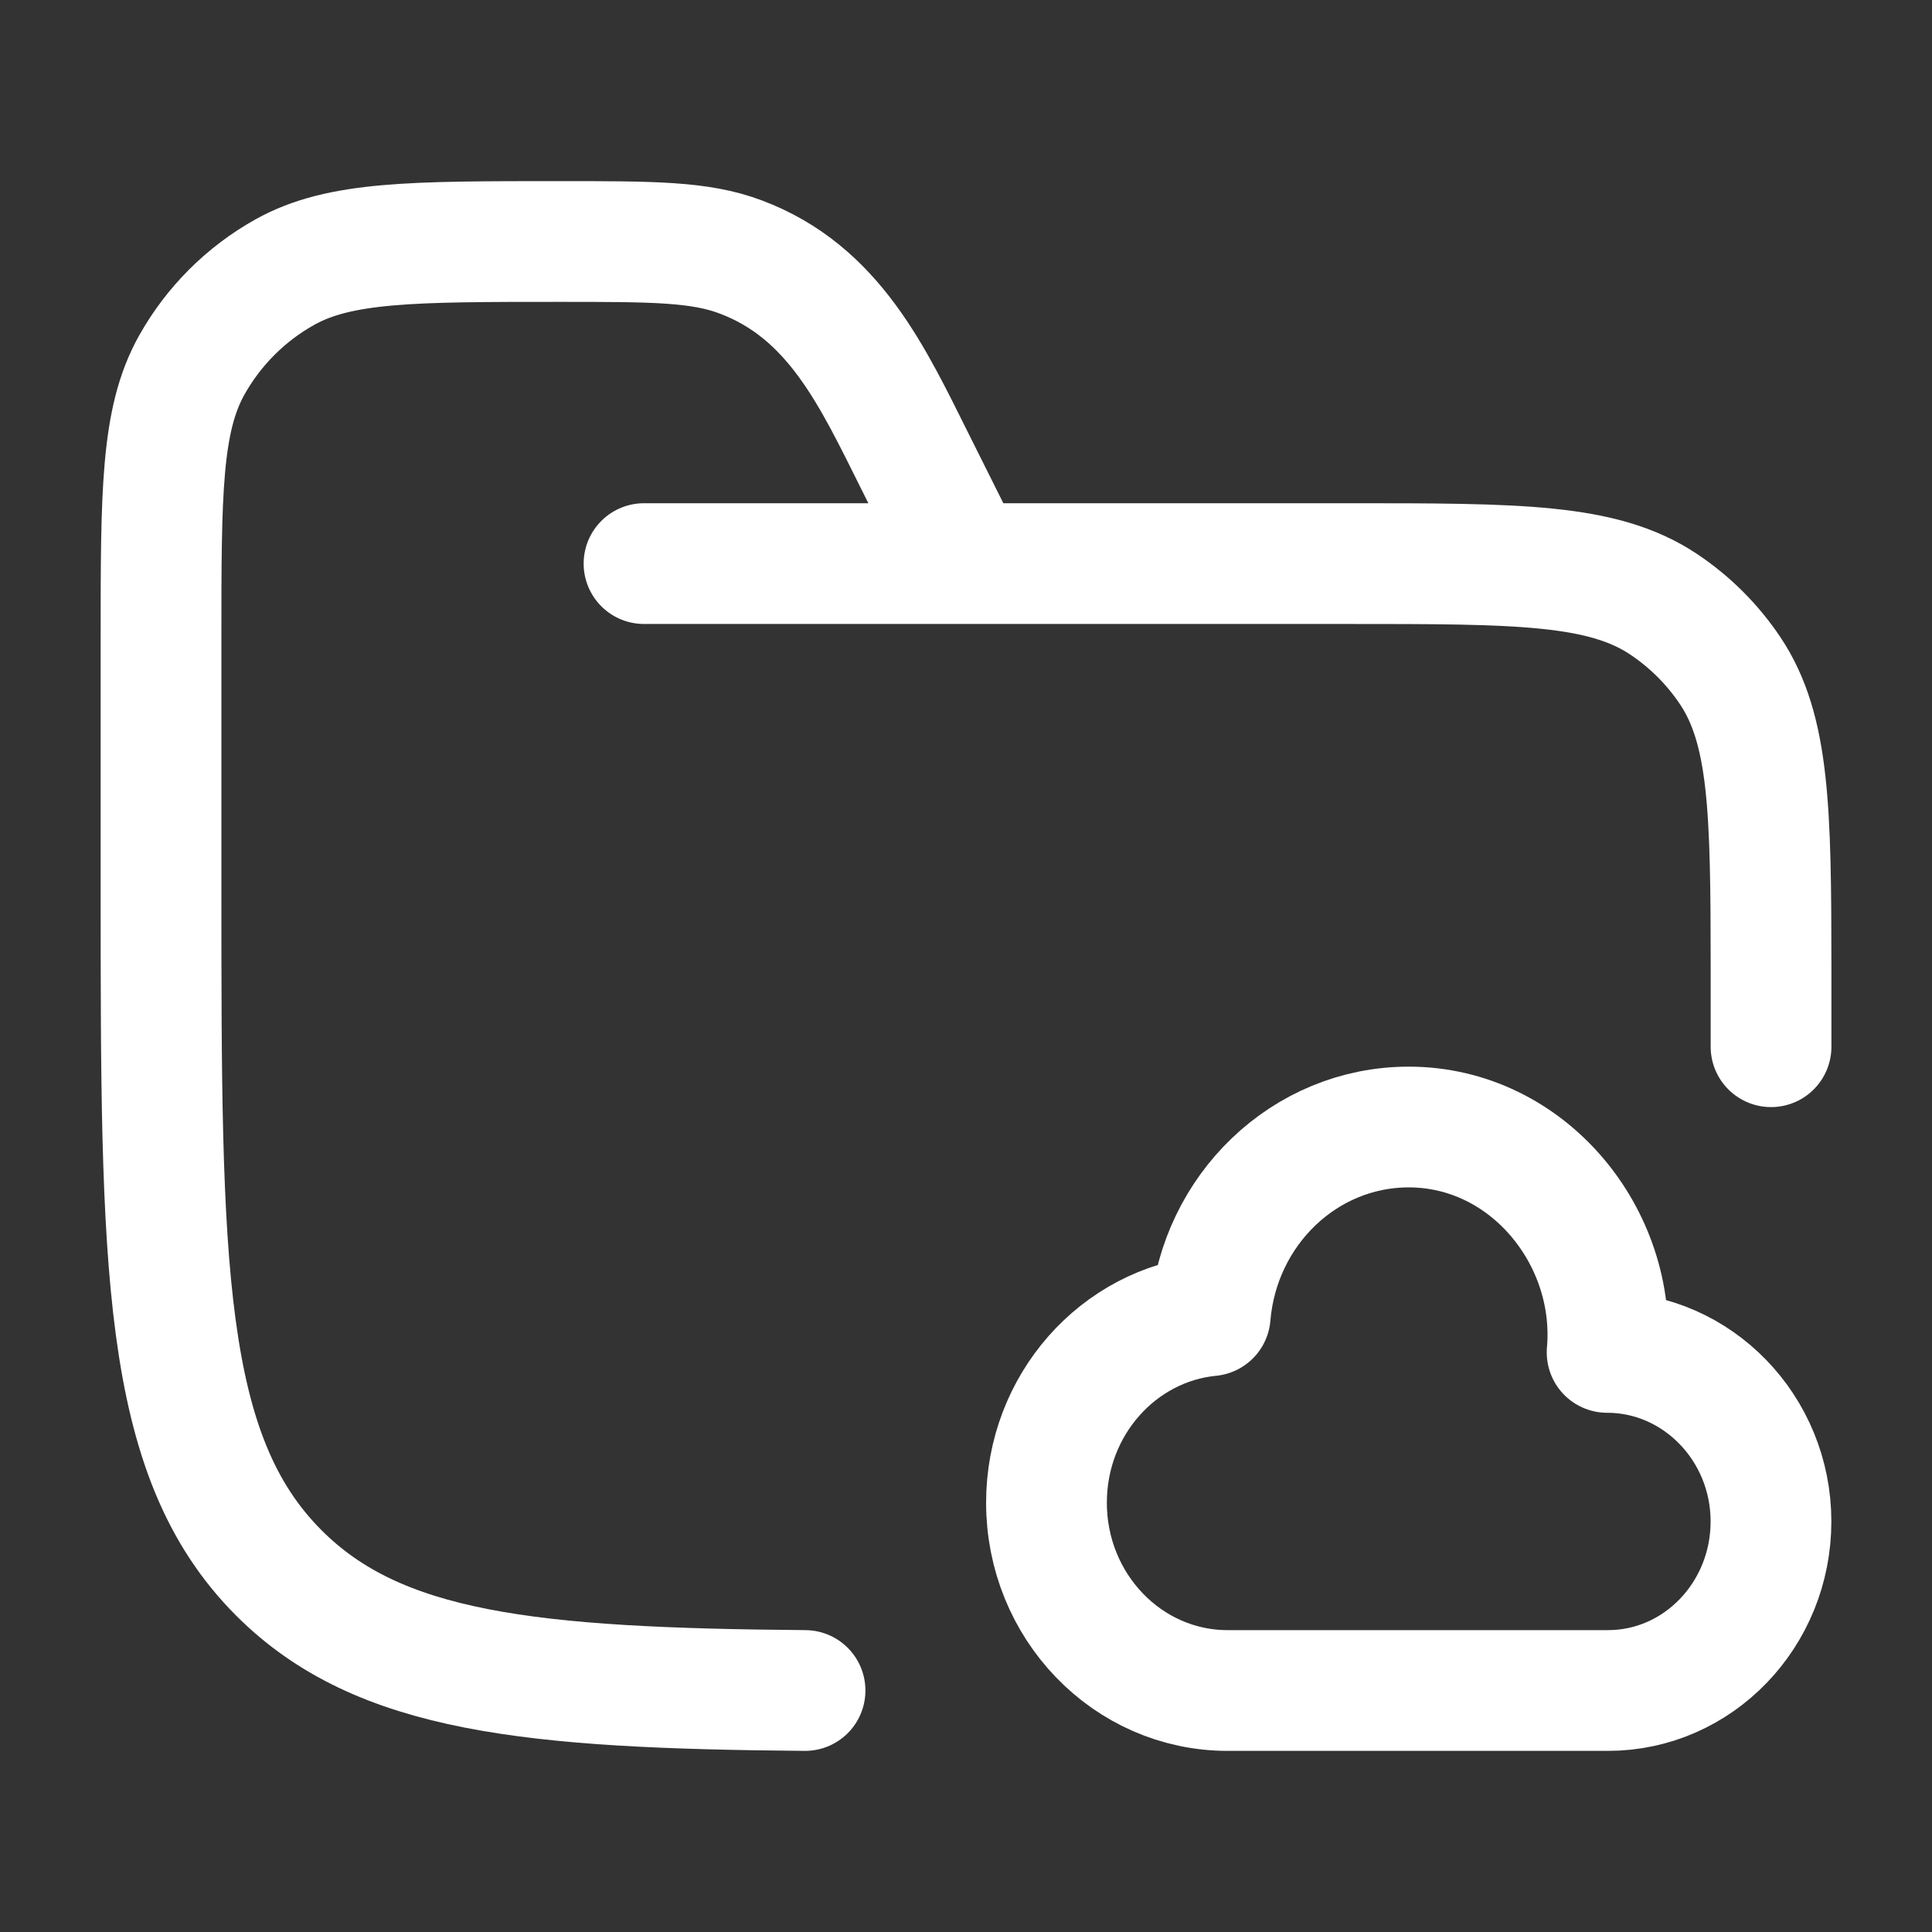
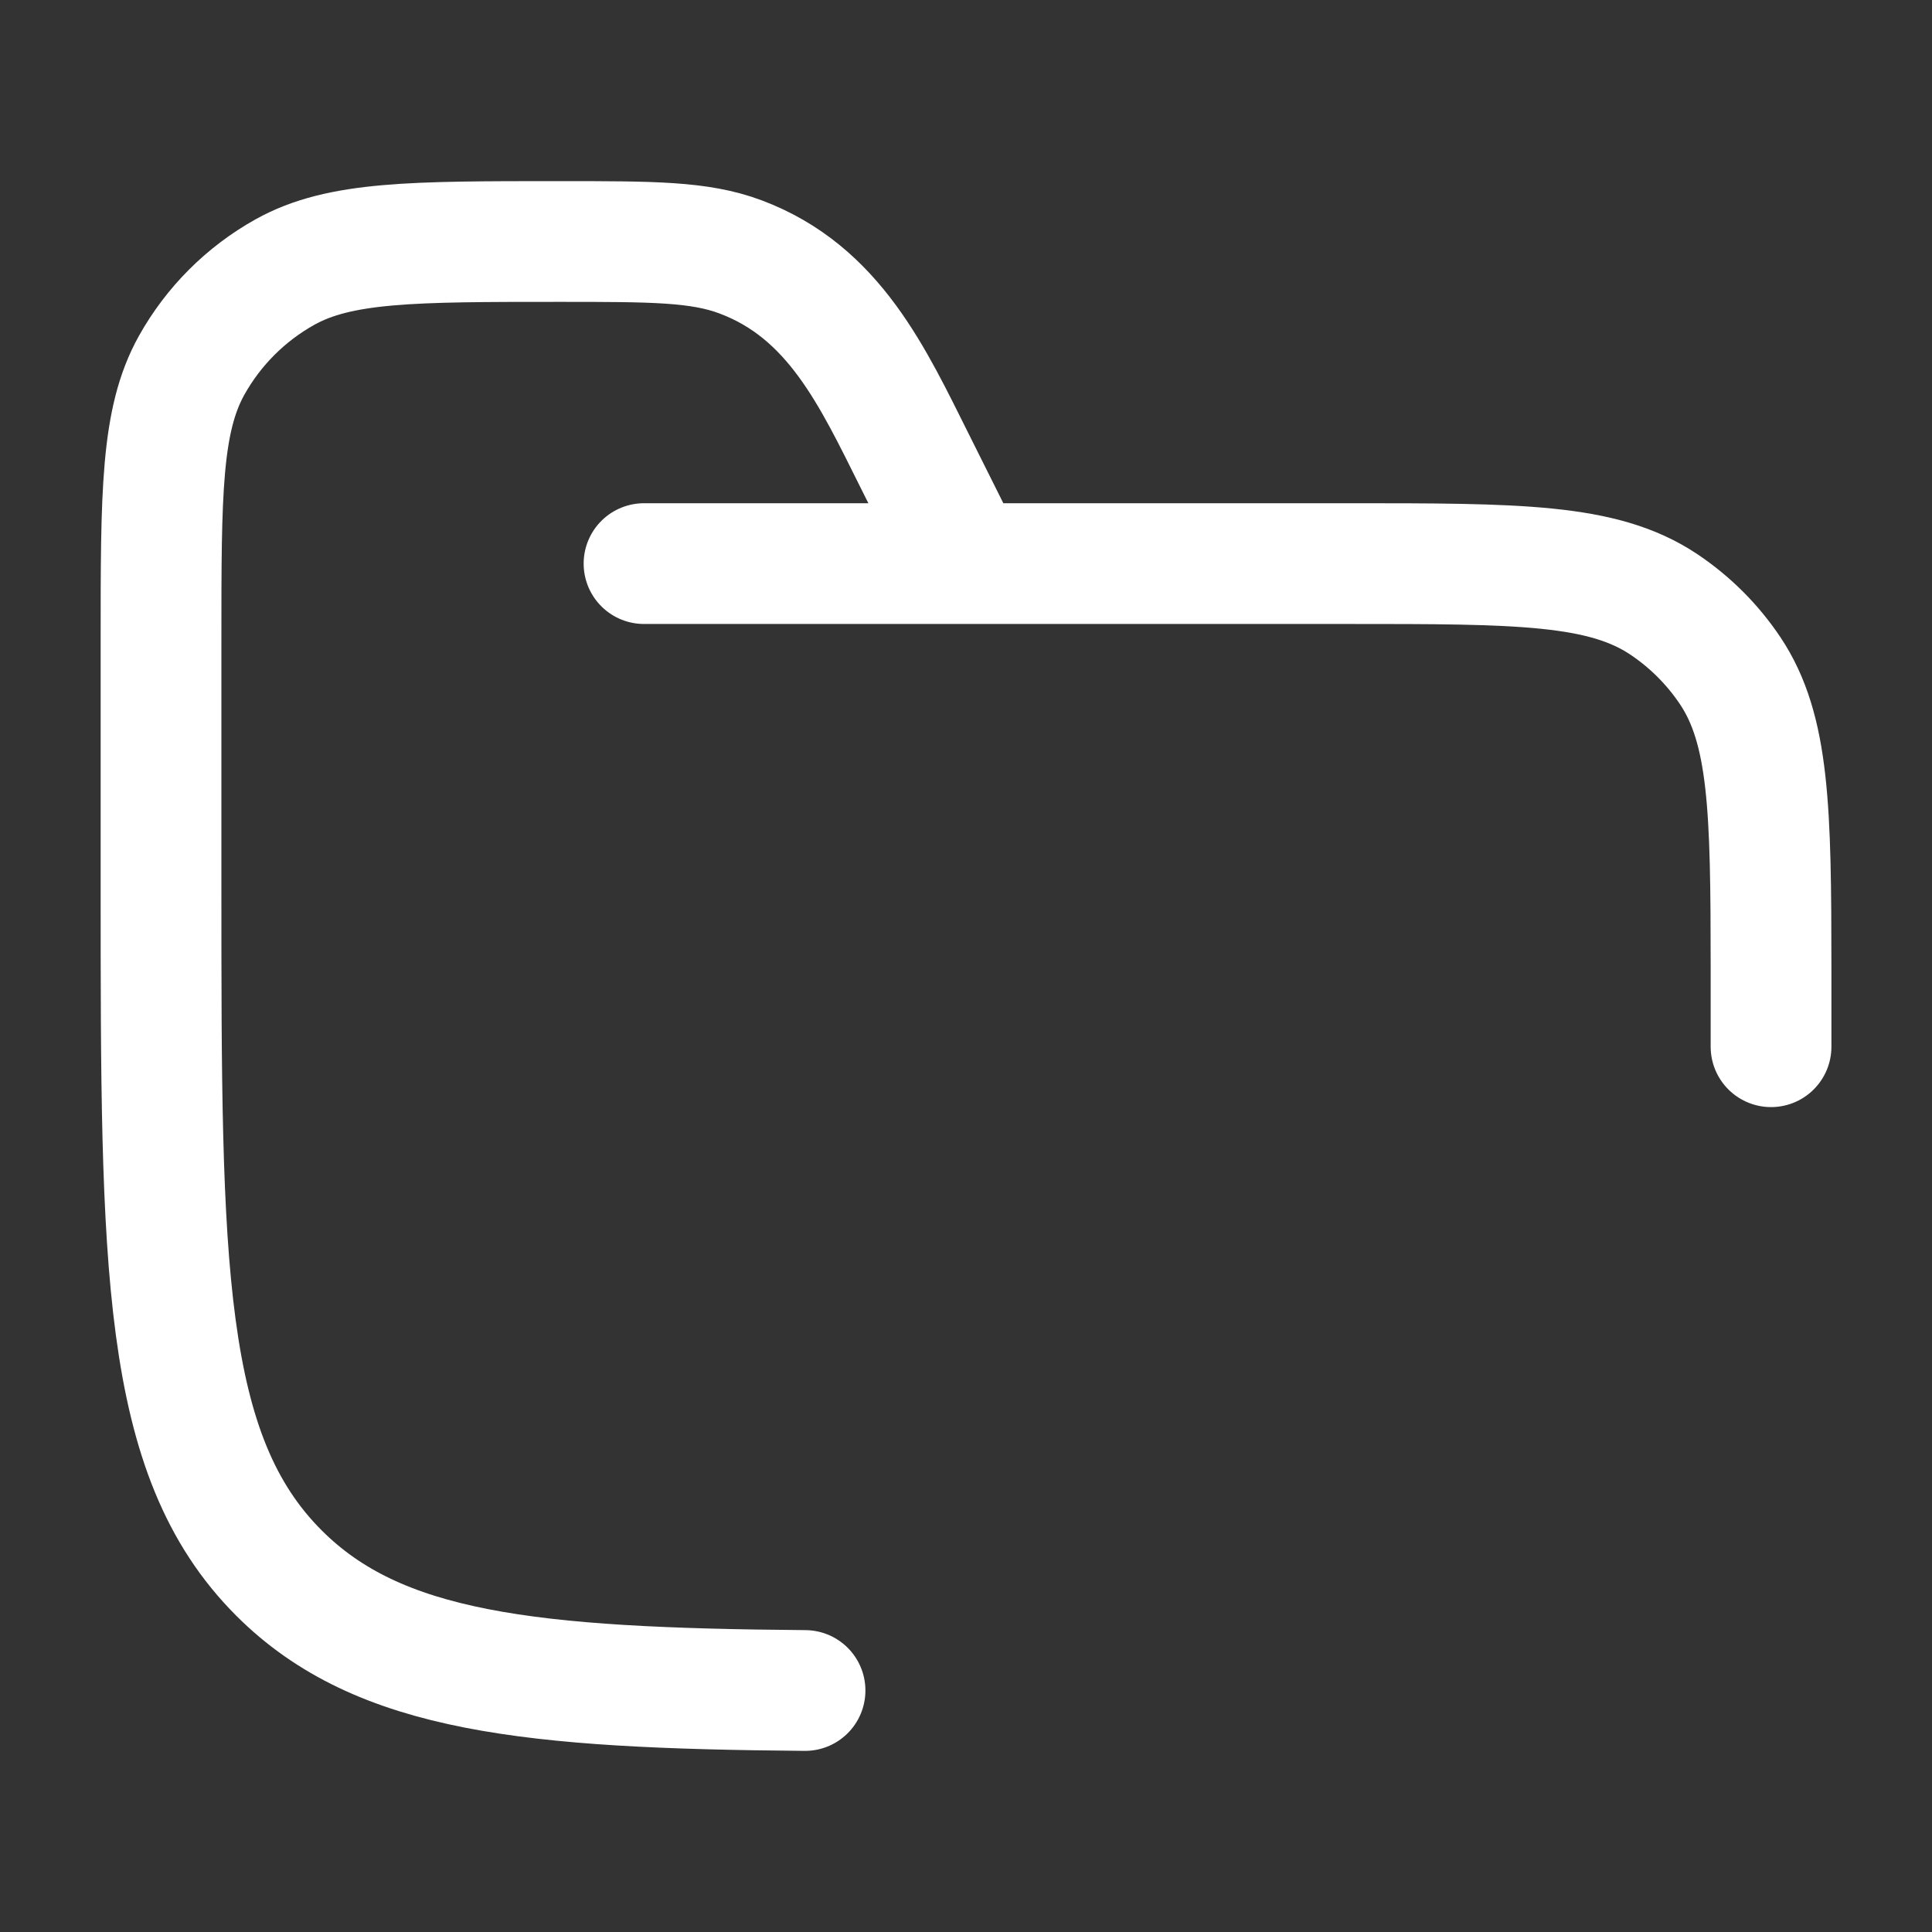
<svg xmlns="http://www.w3.org/2000/svg" width="32" height="32" viewBox="0 0 32 32" fill="none">
  <rect x="0" y="0" width="32" height="32" fill="#333333" stroke="none" />
  <path d="M10.667 9.335H22.334C25.143 9.335 26.547 9.335 27.556 10.009C27.993 10.301 28.368 10.676 28.66 11.113C29.306 12.082 29.333 13.414 29.334 16.003V17.337M16 9.335L15.156 7.645C14.456 6.245 13.817 4.836 12.266 4.255C11.587 4 10.811 4 9.259 4C6.837 4 5.626 4 4.718 4.507C4.07 4.869 3.536 5.403 3.174 6.051C2.667 6.96 2.667 8.172 2.667 10.594V14.67C2.667 20.957 2.667 24.101 4.62 26.054C6.274 27.709 8.783 27.962 13.334 28" stroke="white" stroke-width="2" stroke-linecap="round" />
-   <path d="M17.333 24.889C17.333 26.607 18.676 28 20.333 28H26.633C28.124 28 29.333 26.746 29.333 25.2C29.333 23.654 28.111 22.4 26.619 22.4C26.786 20.486 25.306 18.667 23.333 18.667C21.607 18.667 20.191 20.041 20.045 21.792C18.523 21.942 17.333 23.271 17.333 24.889Z" stroke="white" stroke-width="2" stroke-linecap="round" stroke-linejoin="round" />
</svg>